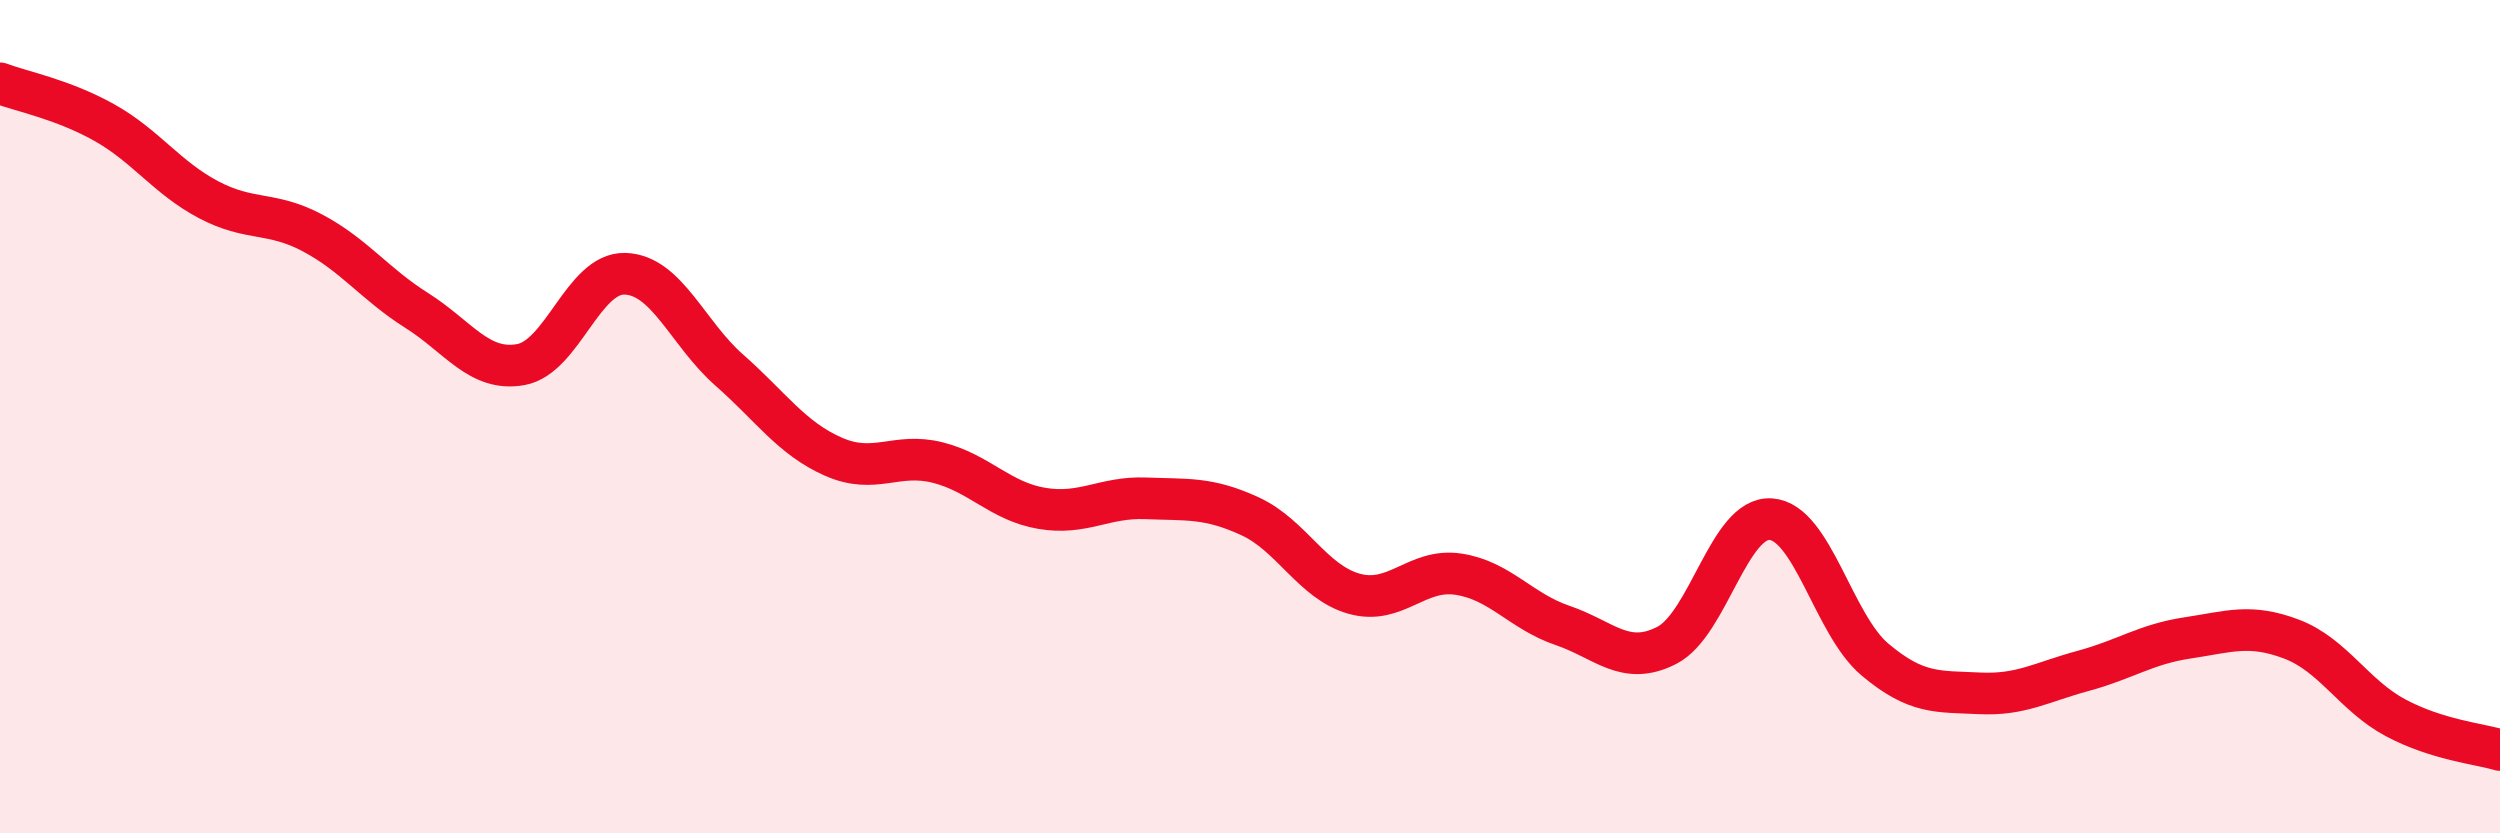
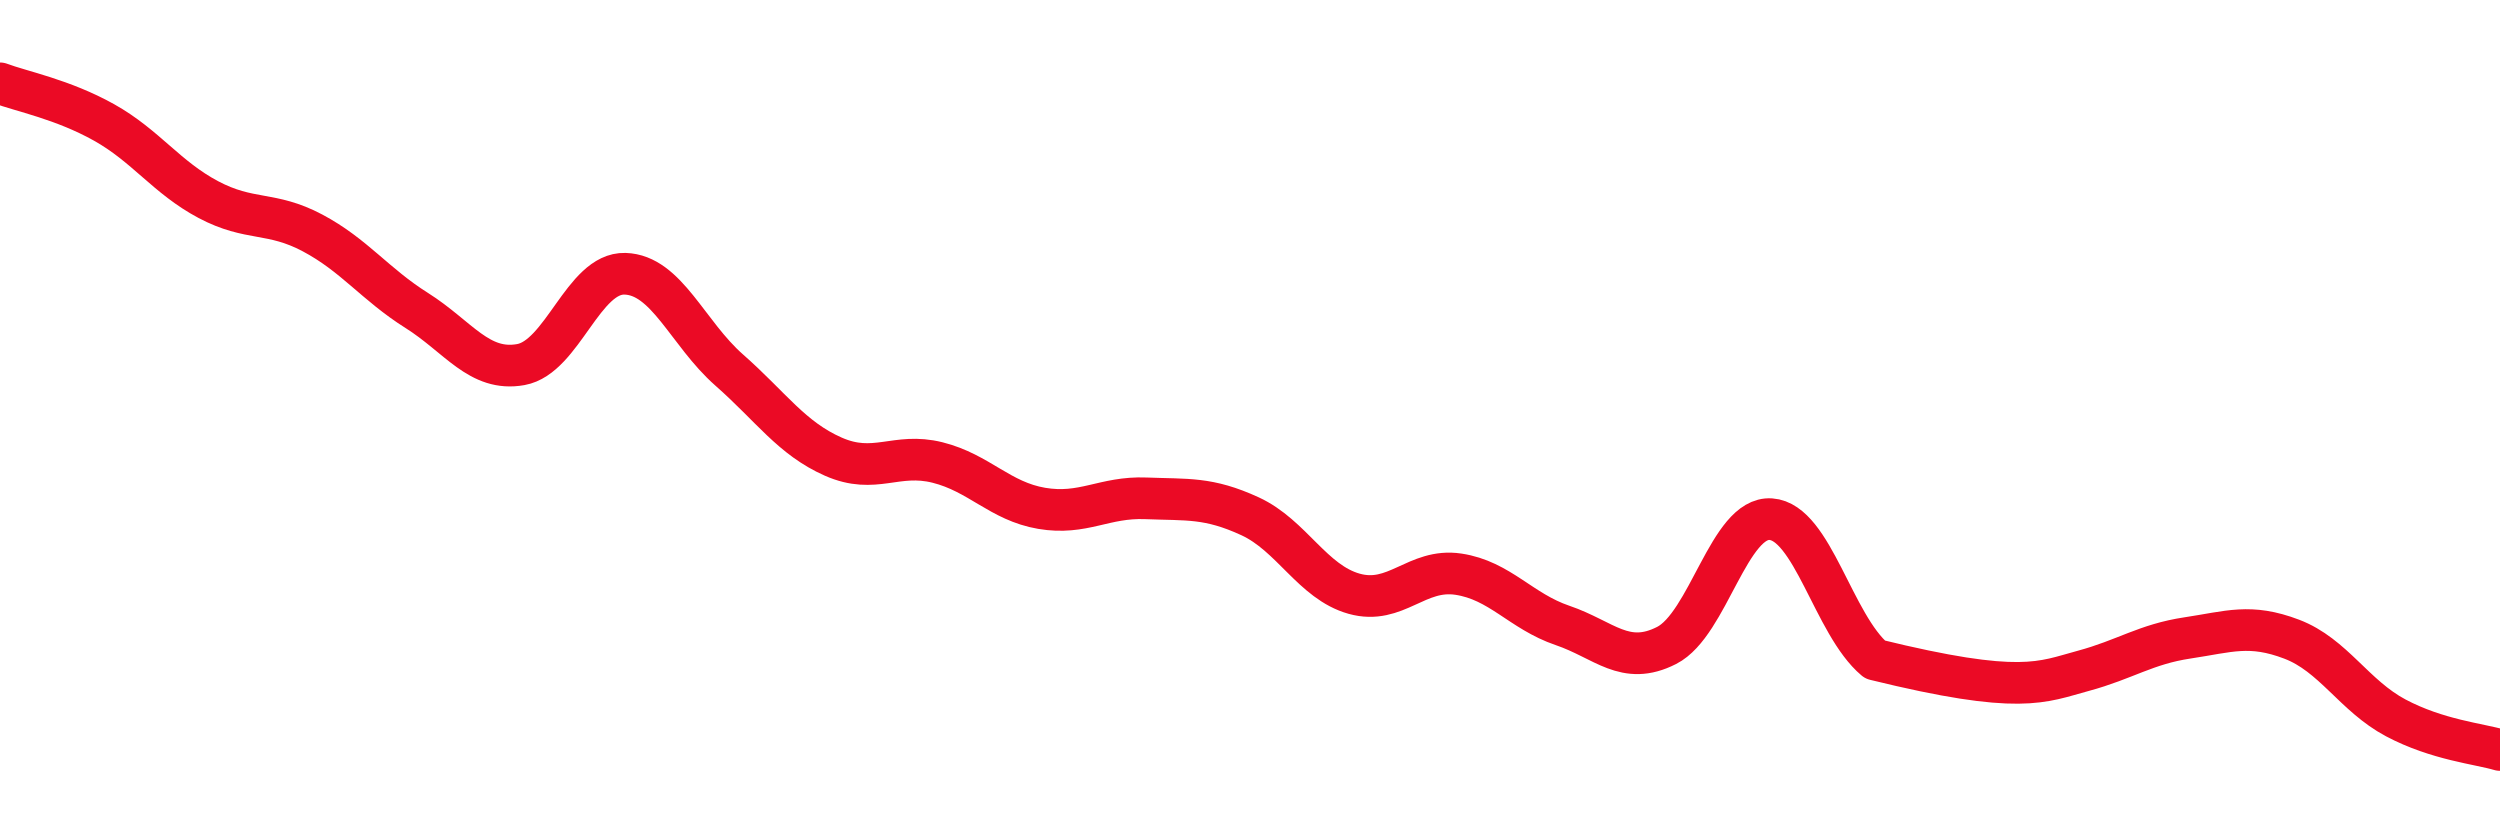
<svg xmlns="http://www.w3.org/2000/svg" width="60" height="20" viewBox="0 0 60 20">
-   <path d="M 0,2 C 0.5,2.19 1.5,2.38 2.5,2.94 C 3.5,3.5 4,4.26 5,4.79 C 6,5.32 6.5,5.06 7.5,5.59 C 8.5,6.12 9,6.82 10,7.45 C 11,8.08 11.5,8.93 12.5,8.75 C 13.5,8.57 14,6.54 15,6.57 C 16,6.6 16.5,8 17.5,8.88 C 18.5,9.76 19,10.52 20,10.96 C 21,11.4 21.5,10.85 22.5,11.1 C 23.5,11.35 24,12.03 25,12.2 C 26,12.37 26.5,11.92 27.5,11.96 C 28.5,12 29,11.93 30,12.39 C 31,12.85 31.5,13.97 32.5,14.25 C 33.5,14.53 34,13.63 35,13.78 C 36,13.93 36.5,14.67 37.5,15.01 C 38.5,15.35 39,16 40,15.49 C 41,14.98 41.5,12.39 42.5,12.46 C 43.5,12.53 44,14.99 45,15.83 C 46,16.67 46.5,16.59 47.5,16.64 C 48.5,16.69 49,16.37 50,16.1 C 51,15.83 51.5,15.46 52.5,15.31 C 53.5,15.16 54,14.96 55,15.34 C 56,15.72 56.5,16.7 57.5,17.23 C 58.5,17.76 59.5,17.85 60,18L60 20L0 20Z" fill="#EB0A25" opacity="0.1" stroke-linecap="round" stroke-linejoin="round" />
-   <path d="M 0,2 C 0.5,2.19 1.5,2.38 2.5,2.94 C 3.5,3.5 4,4.26 5,4.79 C 6,5.32 6.5,5.06 7.5,5.59 C 8.5,6.12 9,6.82 10,7.45 C 11,8.08 11.5,8.93 12.5,8.75 C 13.5,8.57 14,6.54 15,6.57 C 16,6.6 16.5,8 17.5,8.88 C 18.5,9.76 19,10.52 20,10.96 C 21,11.4 21.5,10.85 22.5,11.1 C 23.5,11.35 24,12.03 25,12.2 C 26,12.37 26.5,11.92 27.5,11.96 C 28.5,12 29,11.93 30,12.39 C 31,12.85 31.5,13.97 32.5,14.25 C 33.5,14.53 34,13.63 35,13.78 C 36,13.93 36.5,14.67 37.5,15.01 C 38.5,15.35 39,16 40,15.49 C 41,14.98 41.5,12.39 42.5,12.46 C 43.5,12.53 44,14.99 45,15.83 C 46,16.67 46.5,16.59 47.5,16.64 C 48.5,16.69 49,16.37 50,16.1 C 51,15.83 51.5,15.46 52.5,15.31 C 53.5,15.16 54,14.96 55,15.34 C 56,15.72 56.5,16.7 57.5,17.23 C 58.5,17.76 59.5,17.85 60,18" stroke="#EB0A25" stroke-width="1" fill="none" stroke-linecap="round" stroke-linejoin="round" />
+   <path d="M 0,2 C 0.5,2.19 1.5,2.38 2.5,2.94 C 3.5,3.5 4,4.26 5,4.79 C 6,5.32 6.5,5.06 7.5,5.59 C 8.5,6.12 9,6.82 10,7.45 C 11,8.08 11.5,8.93 12.5,8.75 C 13.5,8.57 14,6.54 15,6.57 C 16,6.6 16.5,8 17.5,8.88 C 18.5,9.76 19,10.52 20,10.96 C 21,11.4 21.5,10.85 22.5,11.1 C 23.5,11.35 24,12.03 25,12.2 C 26,12.37 26.5,11.92 27.5,11.96 C 28.5,12 29,11.93 30,12.39 C 31,12.85 31.5,13.97 32.5,14.25 C 33.5,14.53 34,13.63 35,13.78 C 36,13.93 36.5,14.67 37.5,15.01 C 38.5,15.35 39,16 40,15.49 C 41,14.98 41.5,12.39 42.5,12.46 C 43.5,12.53 44,14.99 45,15.83 C 48.5,16.69 49,16.37 50,16.1 C 51,15.83 51.5,15.46 52.5,15.31 C 53.5,15.16 54,14.96 55,15.34 C 56,15.72 56.5,16.7 57.5,17.23 C 58.5,17.76 59.5,17.85 60,18" stroke="#EB0A25" stroke-width="1" fill="none" stroke-linecap="round" stroke-linejoin="round" />
</svg>